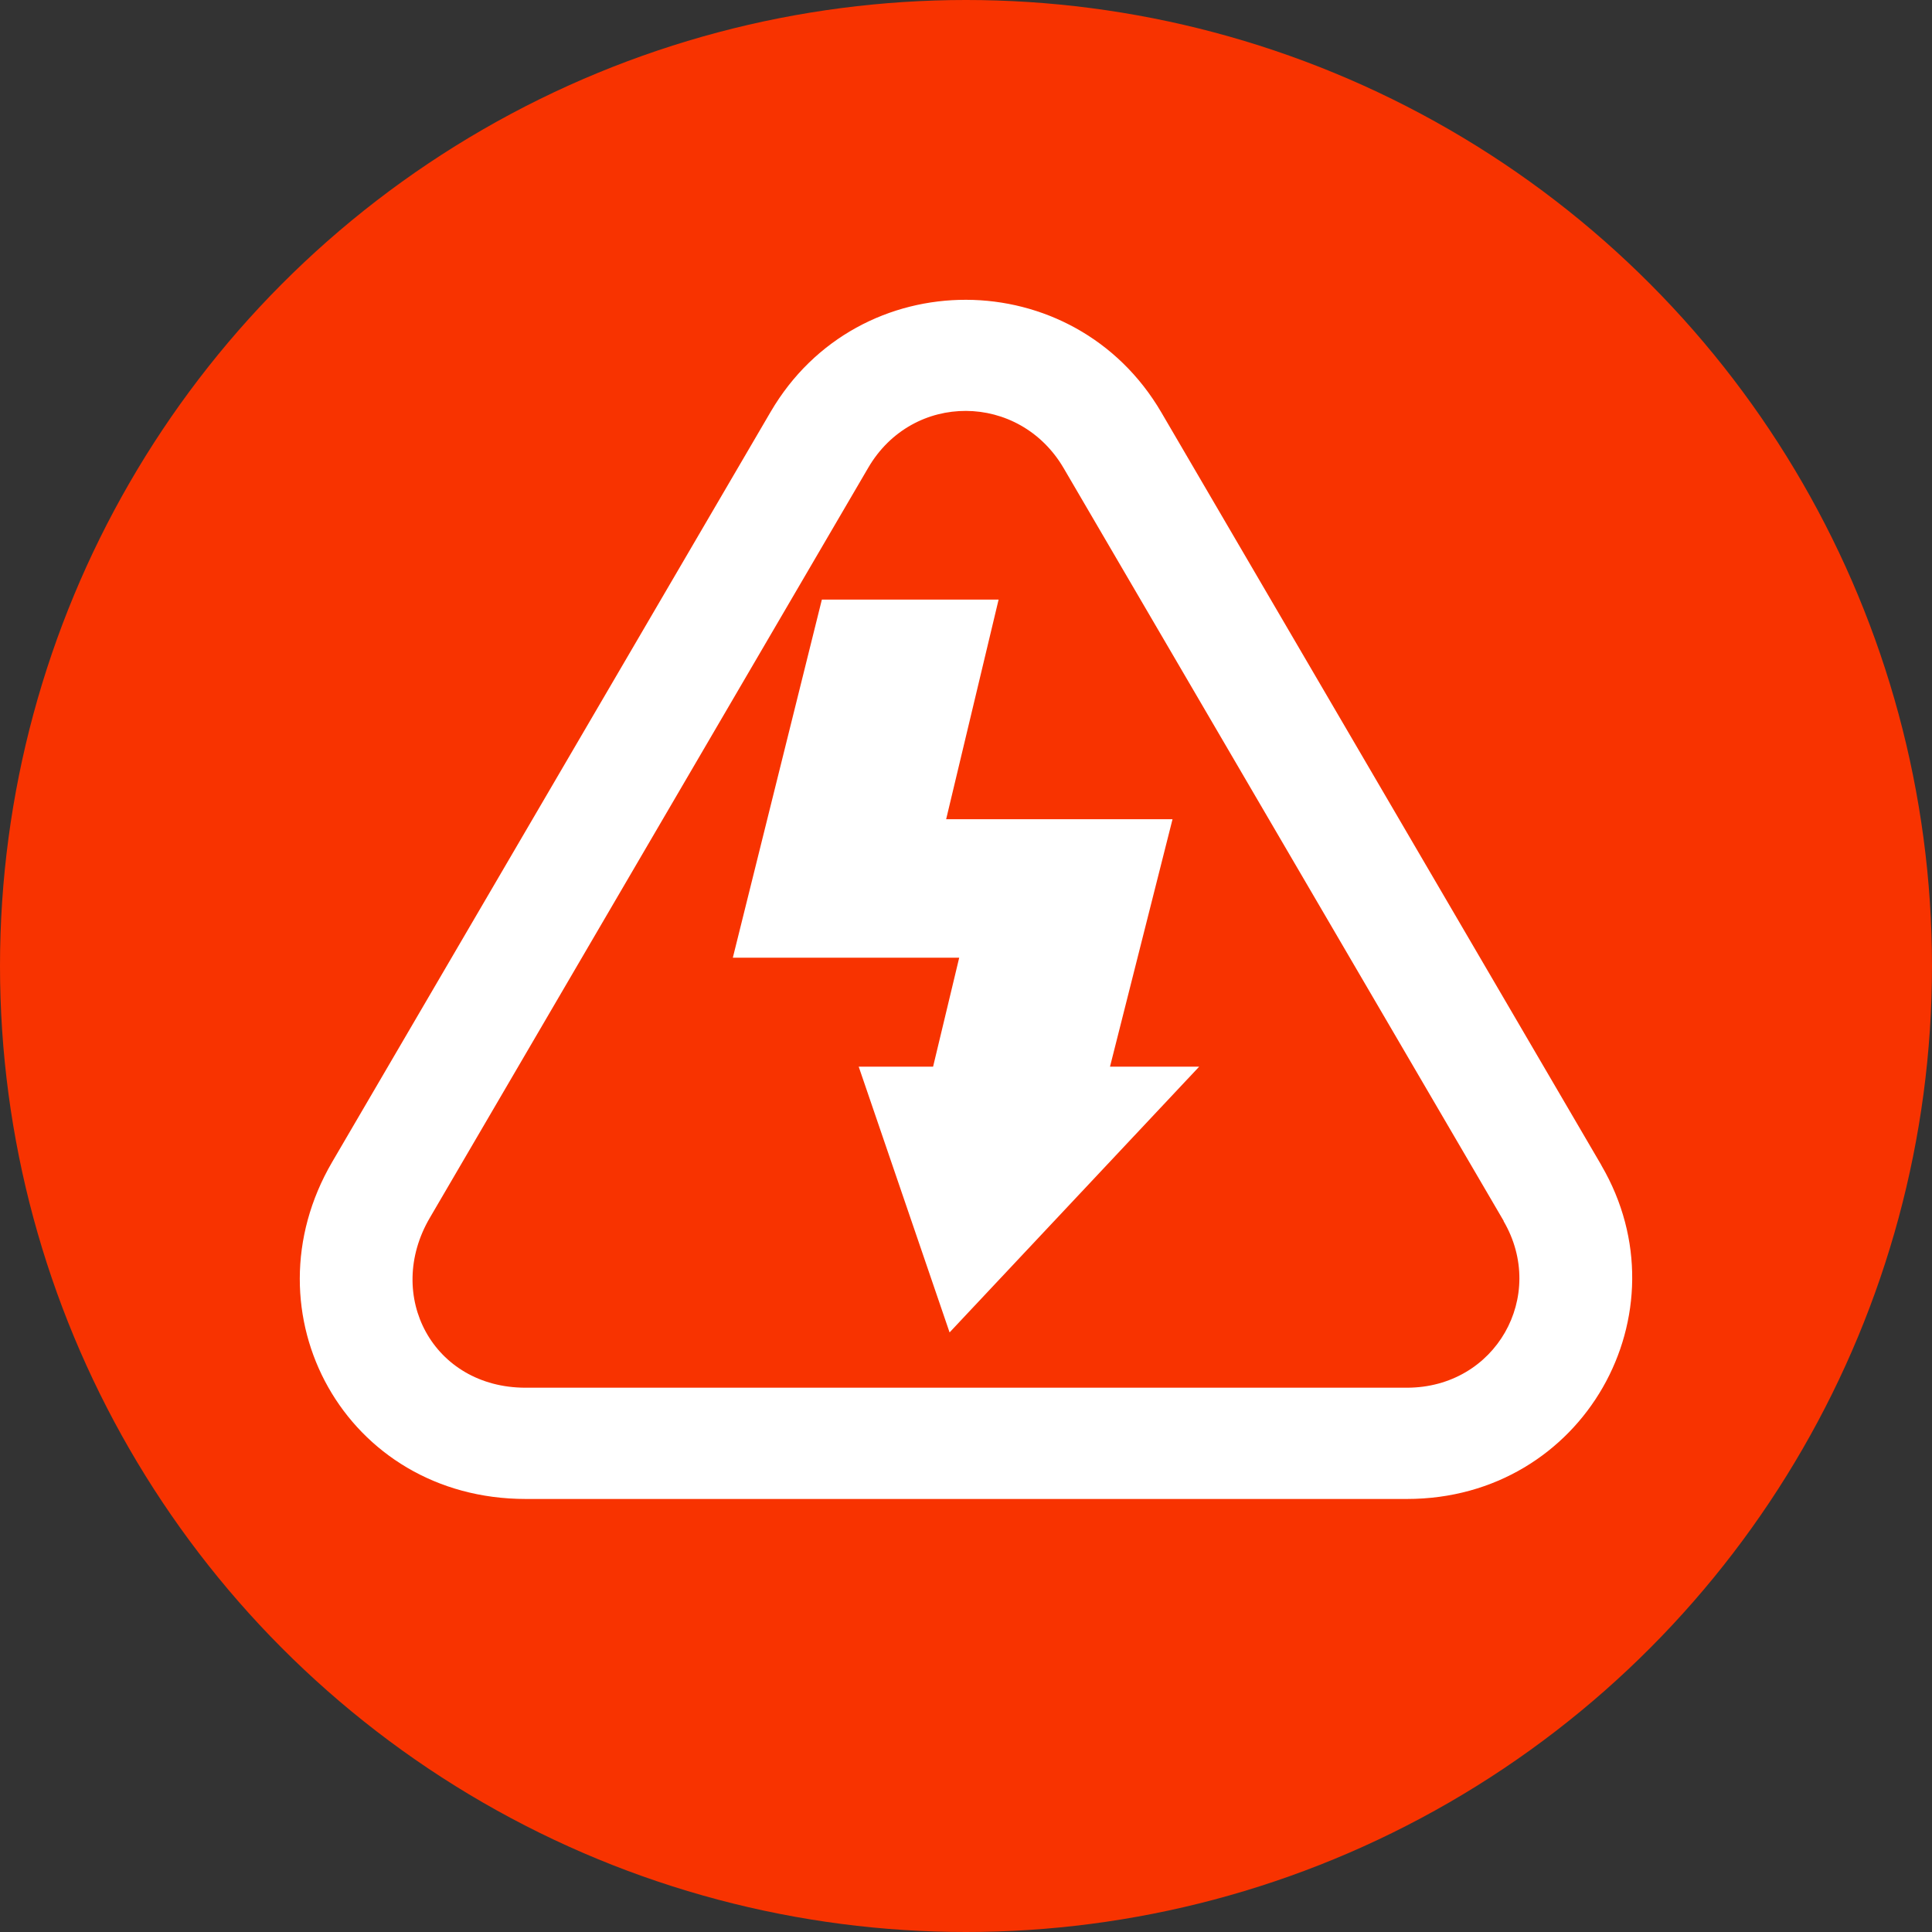
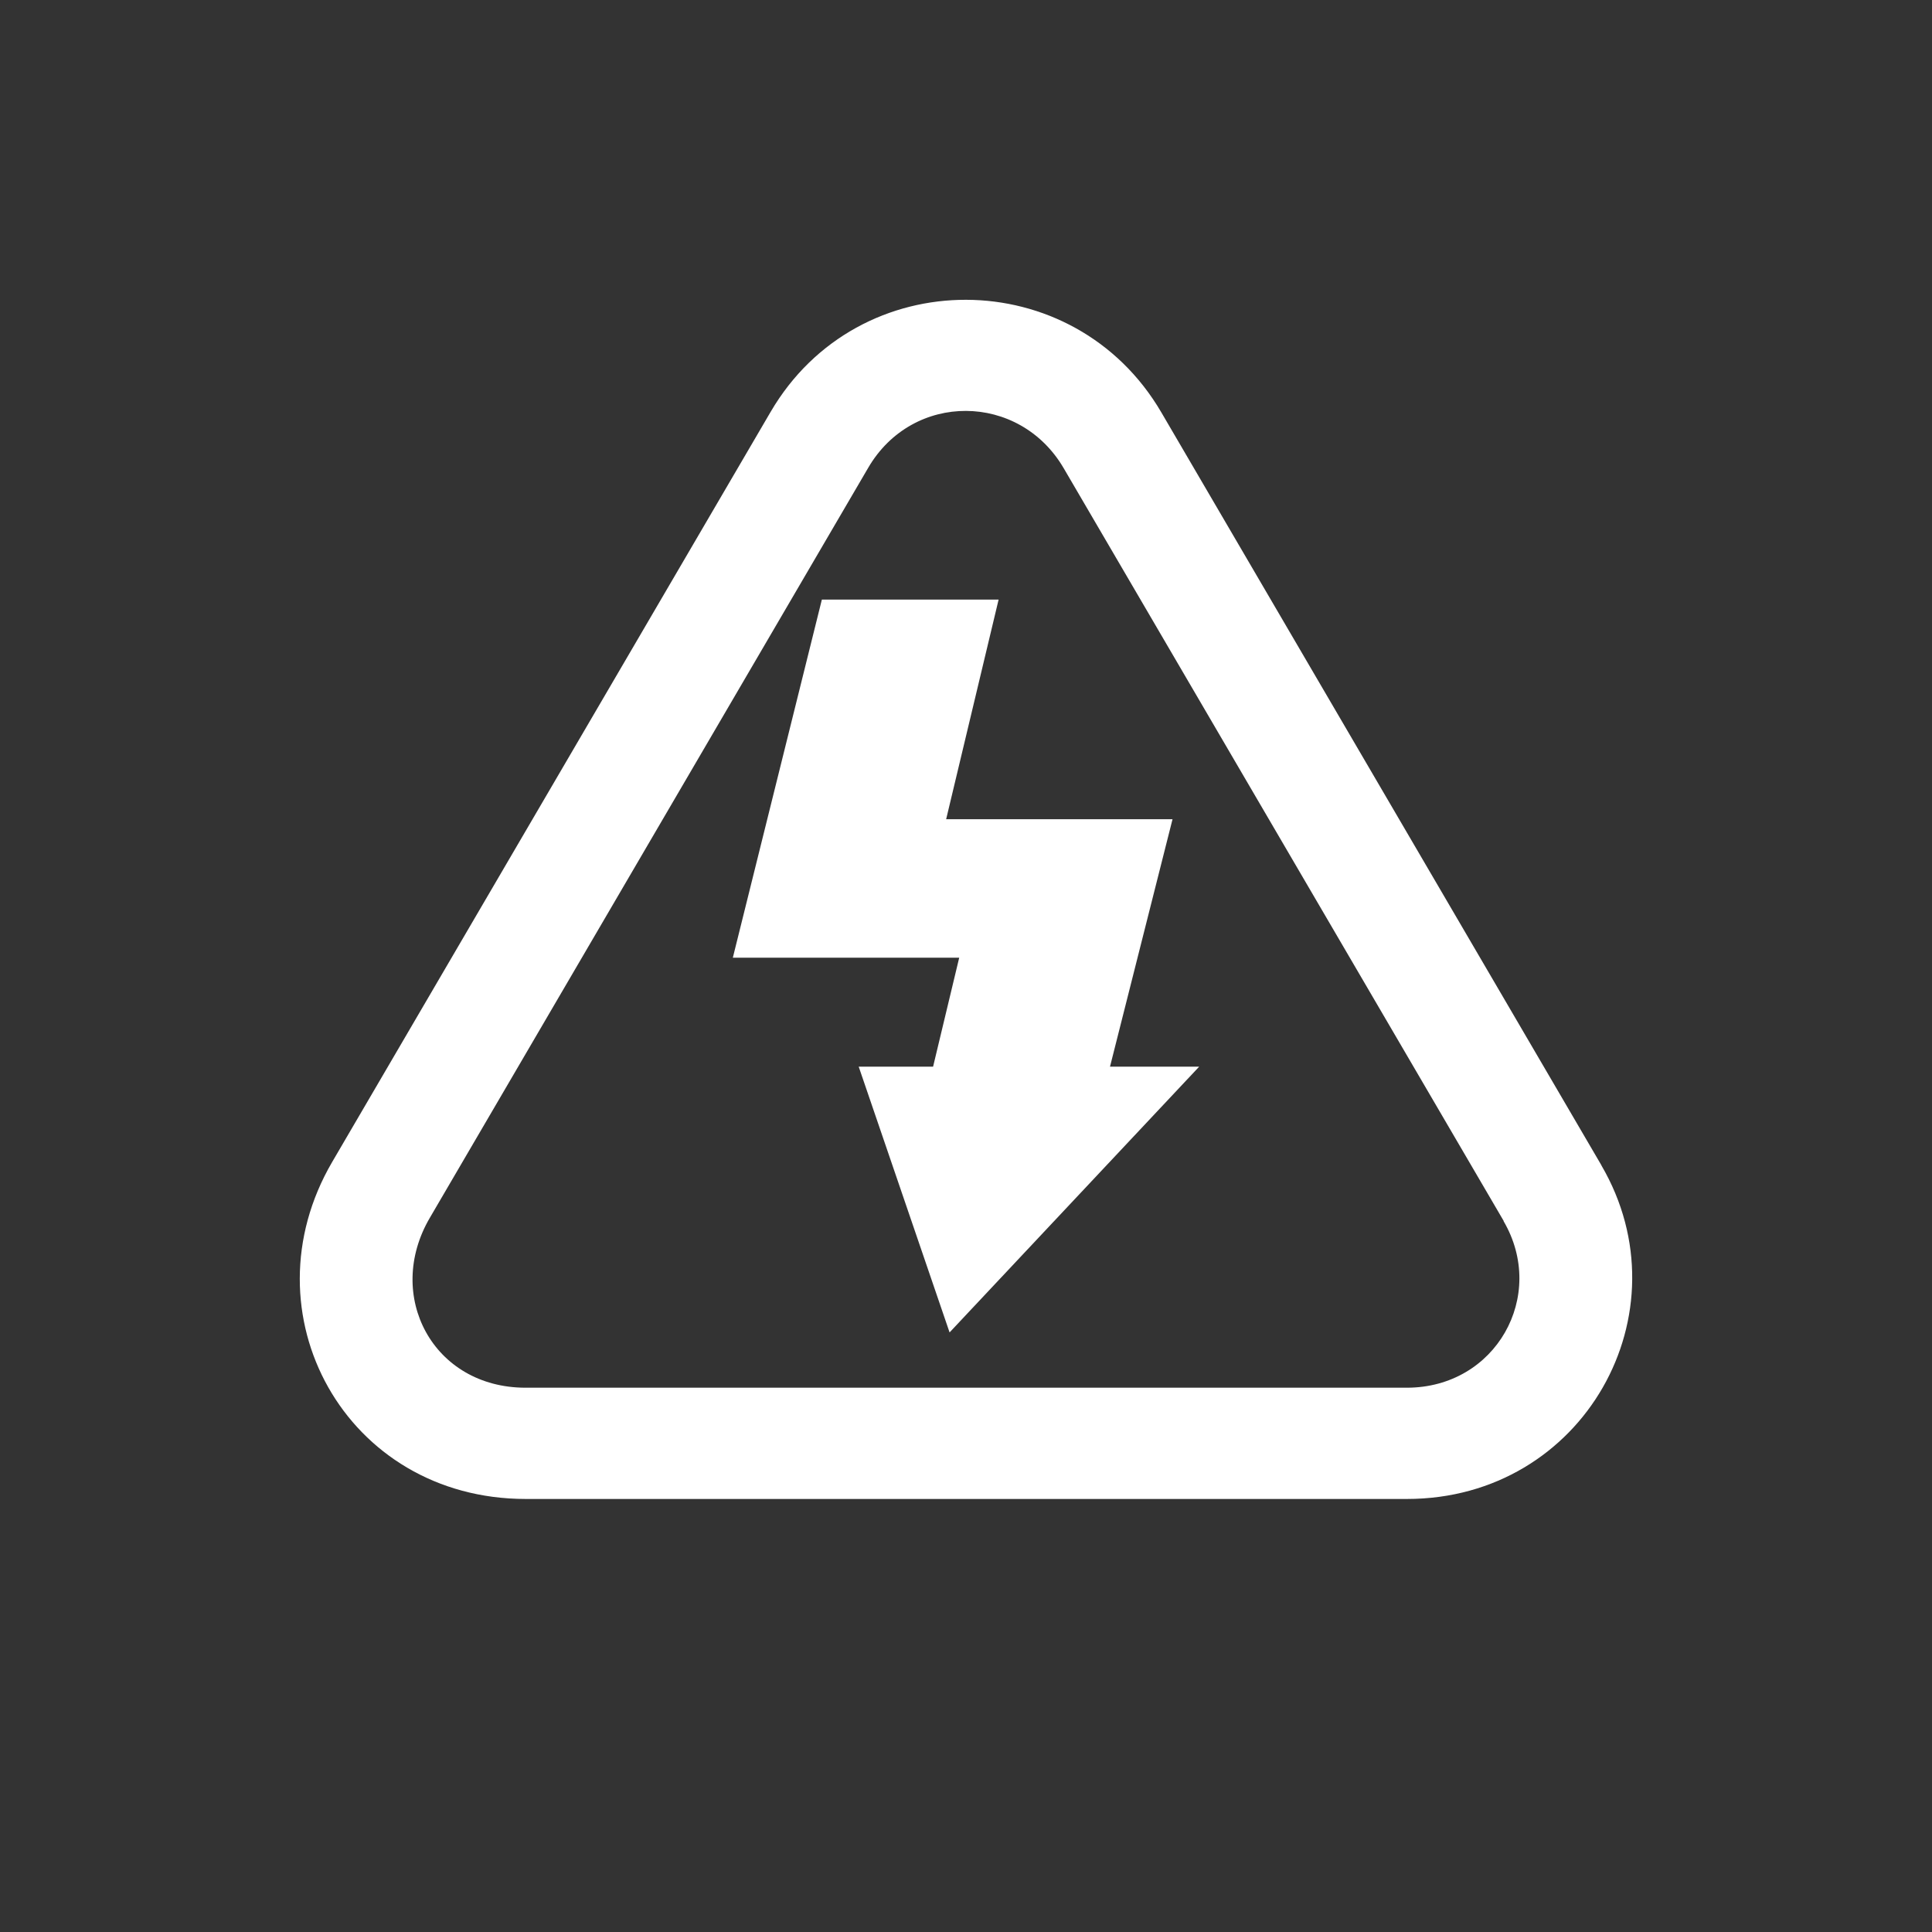
<svg xmlns="http://www.w3.org/2000/svg" width="58" height="58" viewBox="0 0 58 58" fill="none">
  <rect x="0" y="0" width="58" height="58" fill="#333333" stroke="none" />
-   <circle cx="29" cy="29" r="29" fill="#F83300" />
  <path fill-rule="evenodd" clip-rule="evenodd" d="M48.074 34.984C50.659 39.406 47.551 45 42.238 45H15.783C10.372 45 7.319 39.426 9.972 34.884L23.134 12.366C25.766 7.861 32.242 7.89 34.865 12.382L48.074 34.98V34.984ZM45.143 36.656L31.934 14.058C30.604 11.779 27.404 11.75 26.065 14.042L12.903 36.561C11.538 38.894 12.995 41.66 15.778 41.66H42.234C44.907 41.66 46.448 38.902 45.139 36.66L45.143 36.656Z" fill="white" />
  <path fill-rule="evenodd" clip-rule="evenodd" d="M28.404 24.594H35.2L33.323 32.022H36L28.507 40L25.779 32.022H28.012L28.796 28.751H22L24.673 18H29.979L28.404 24.594Z" fill="white" />
</svg>